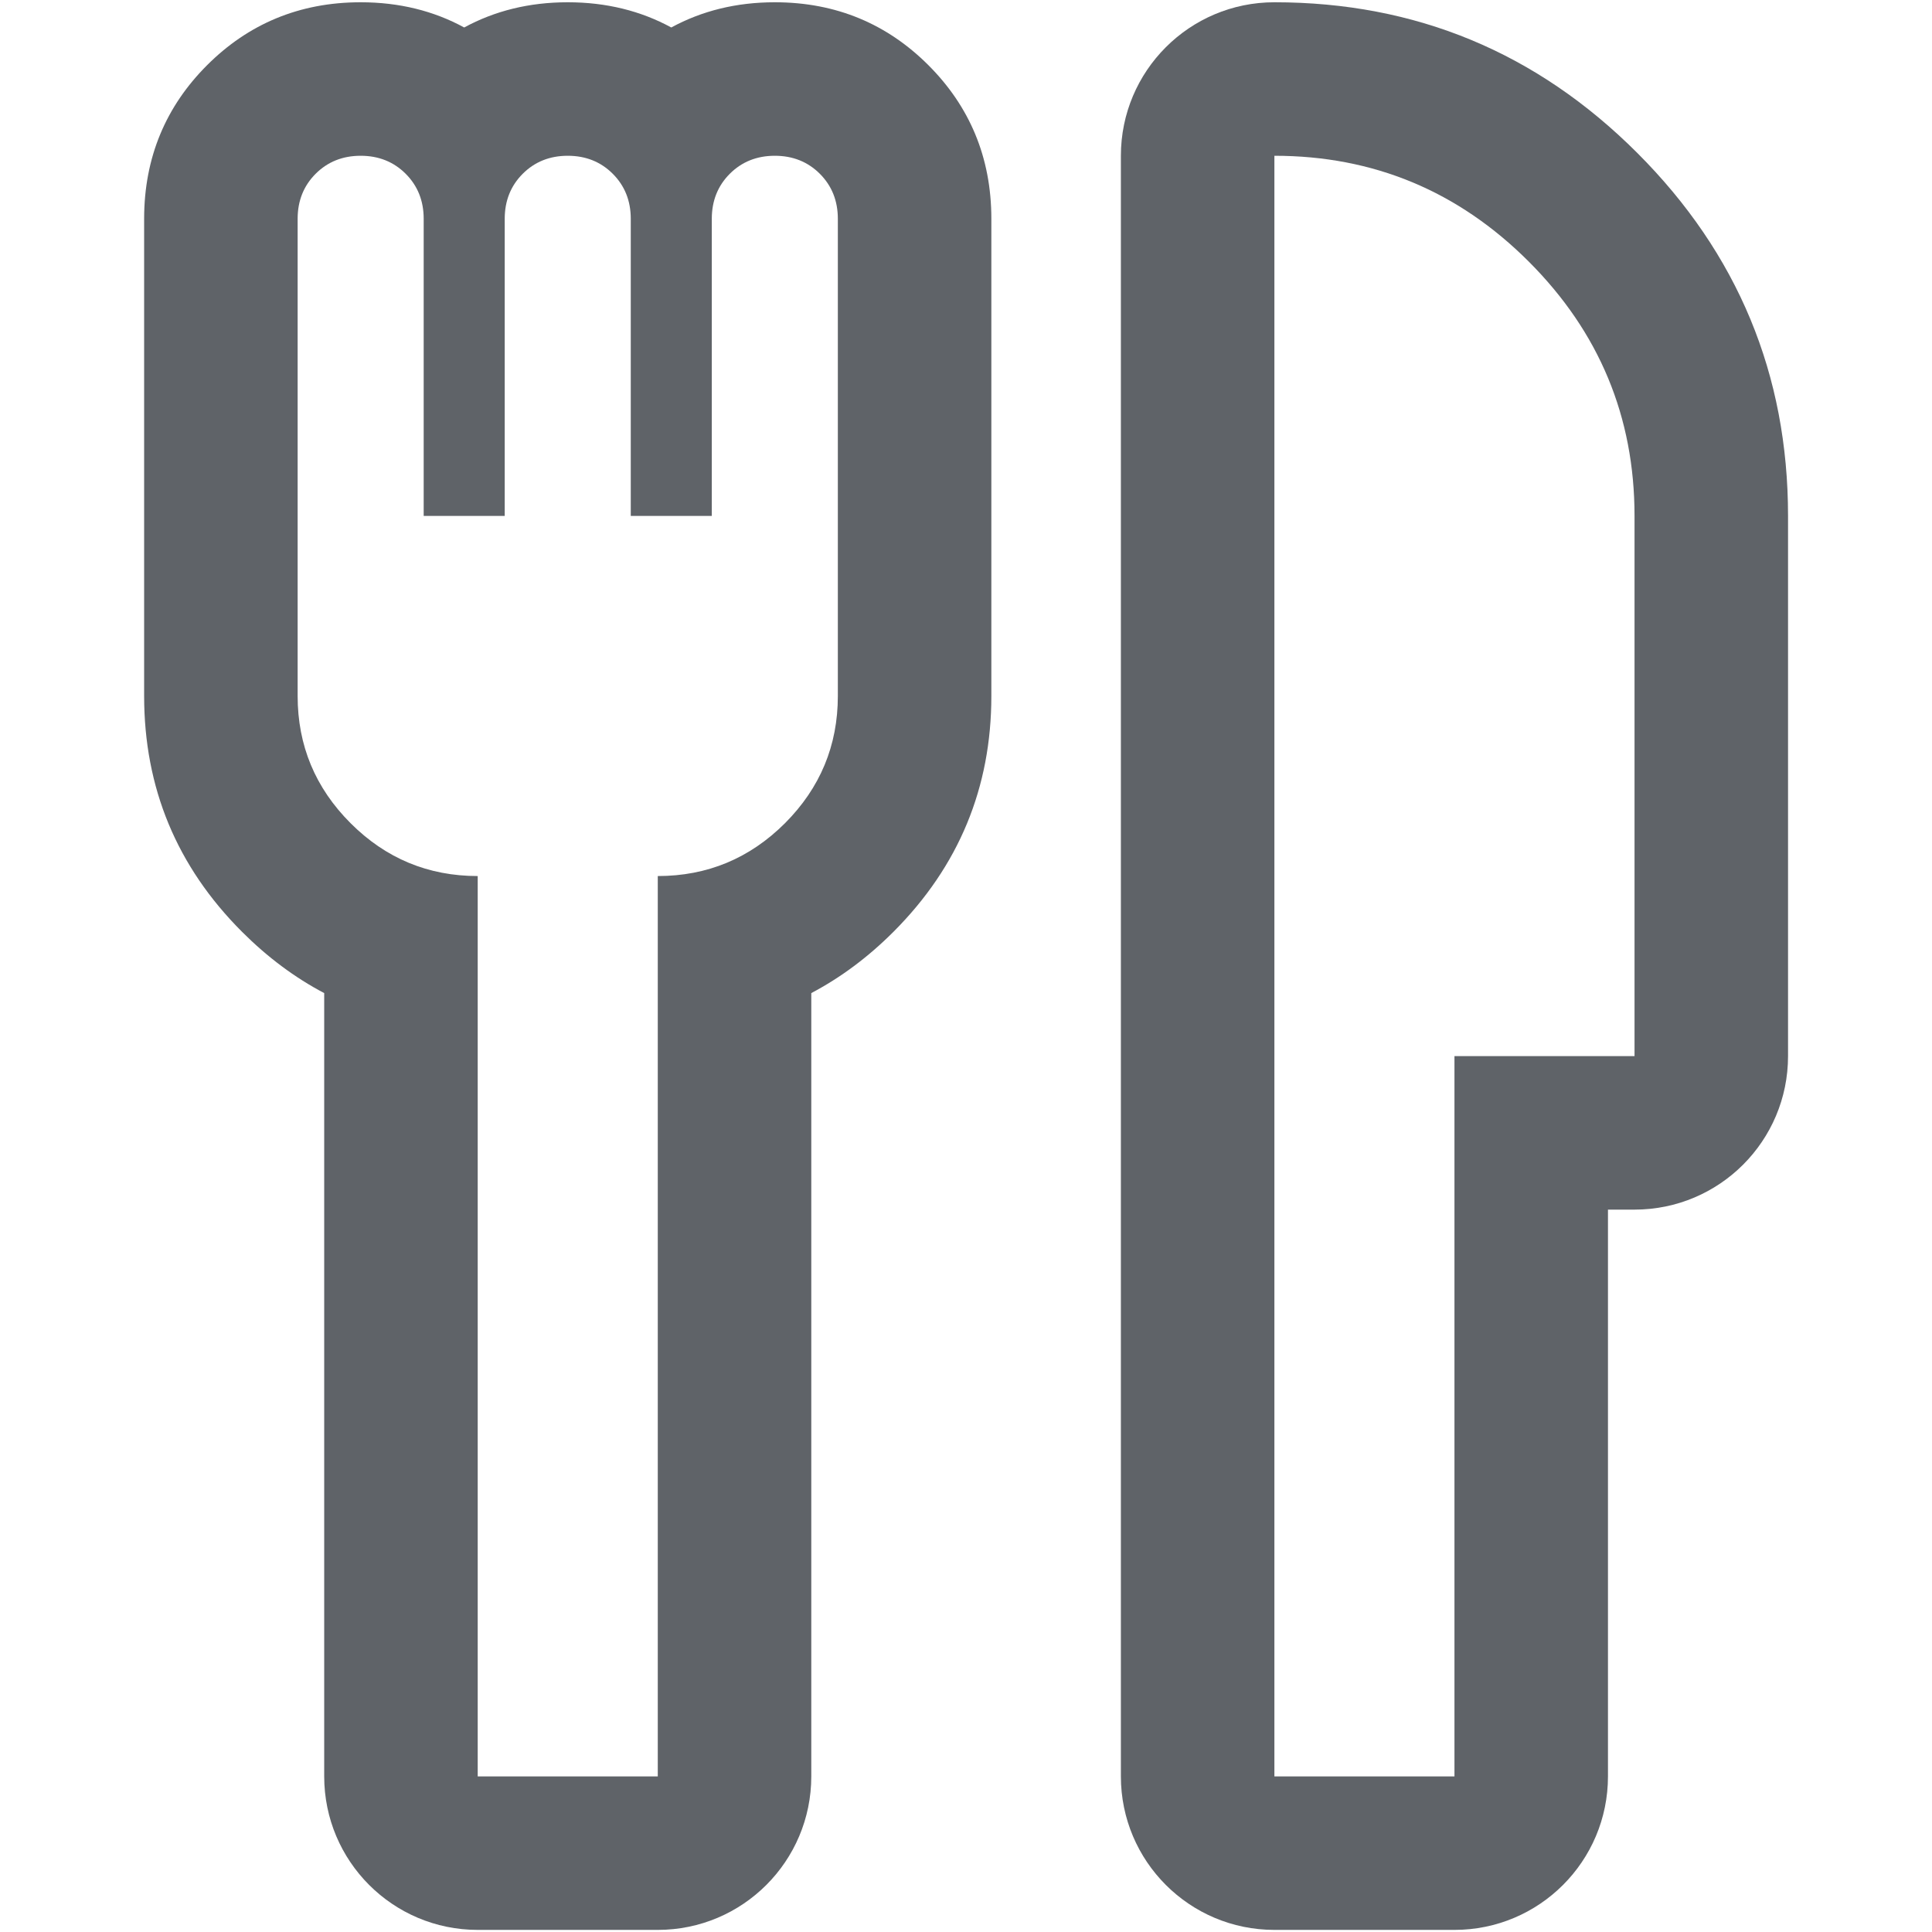
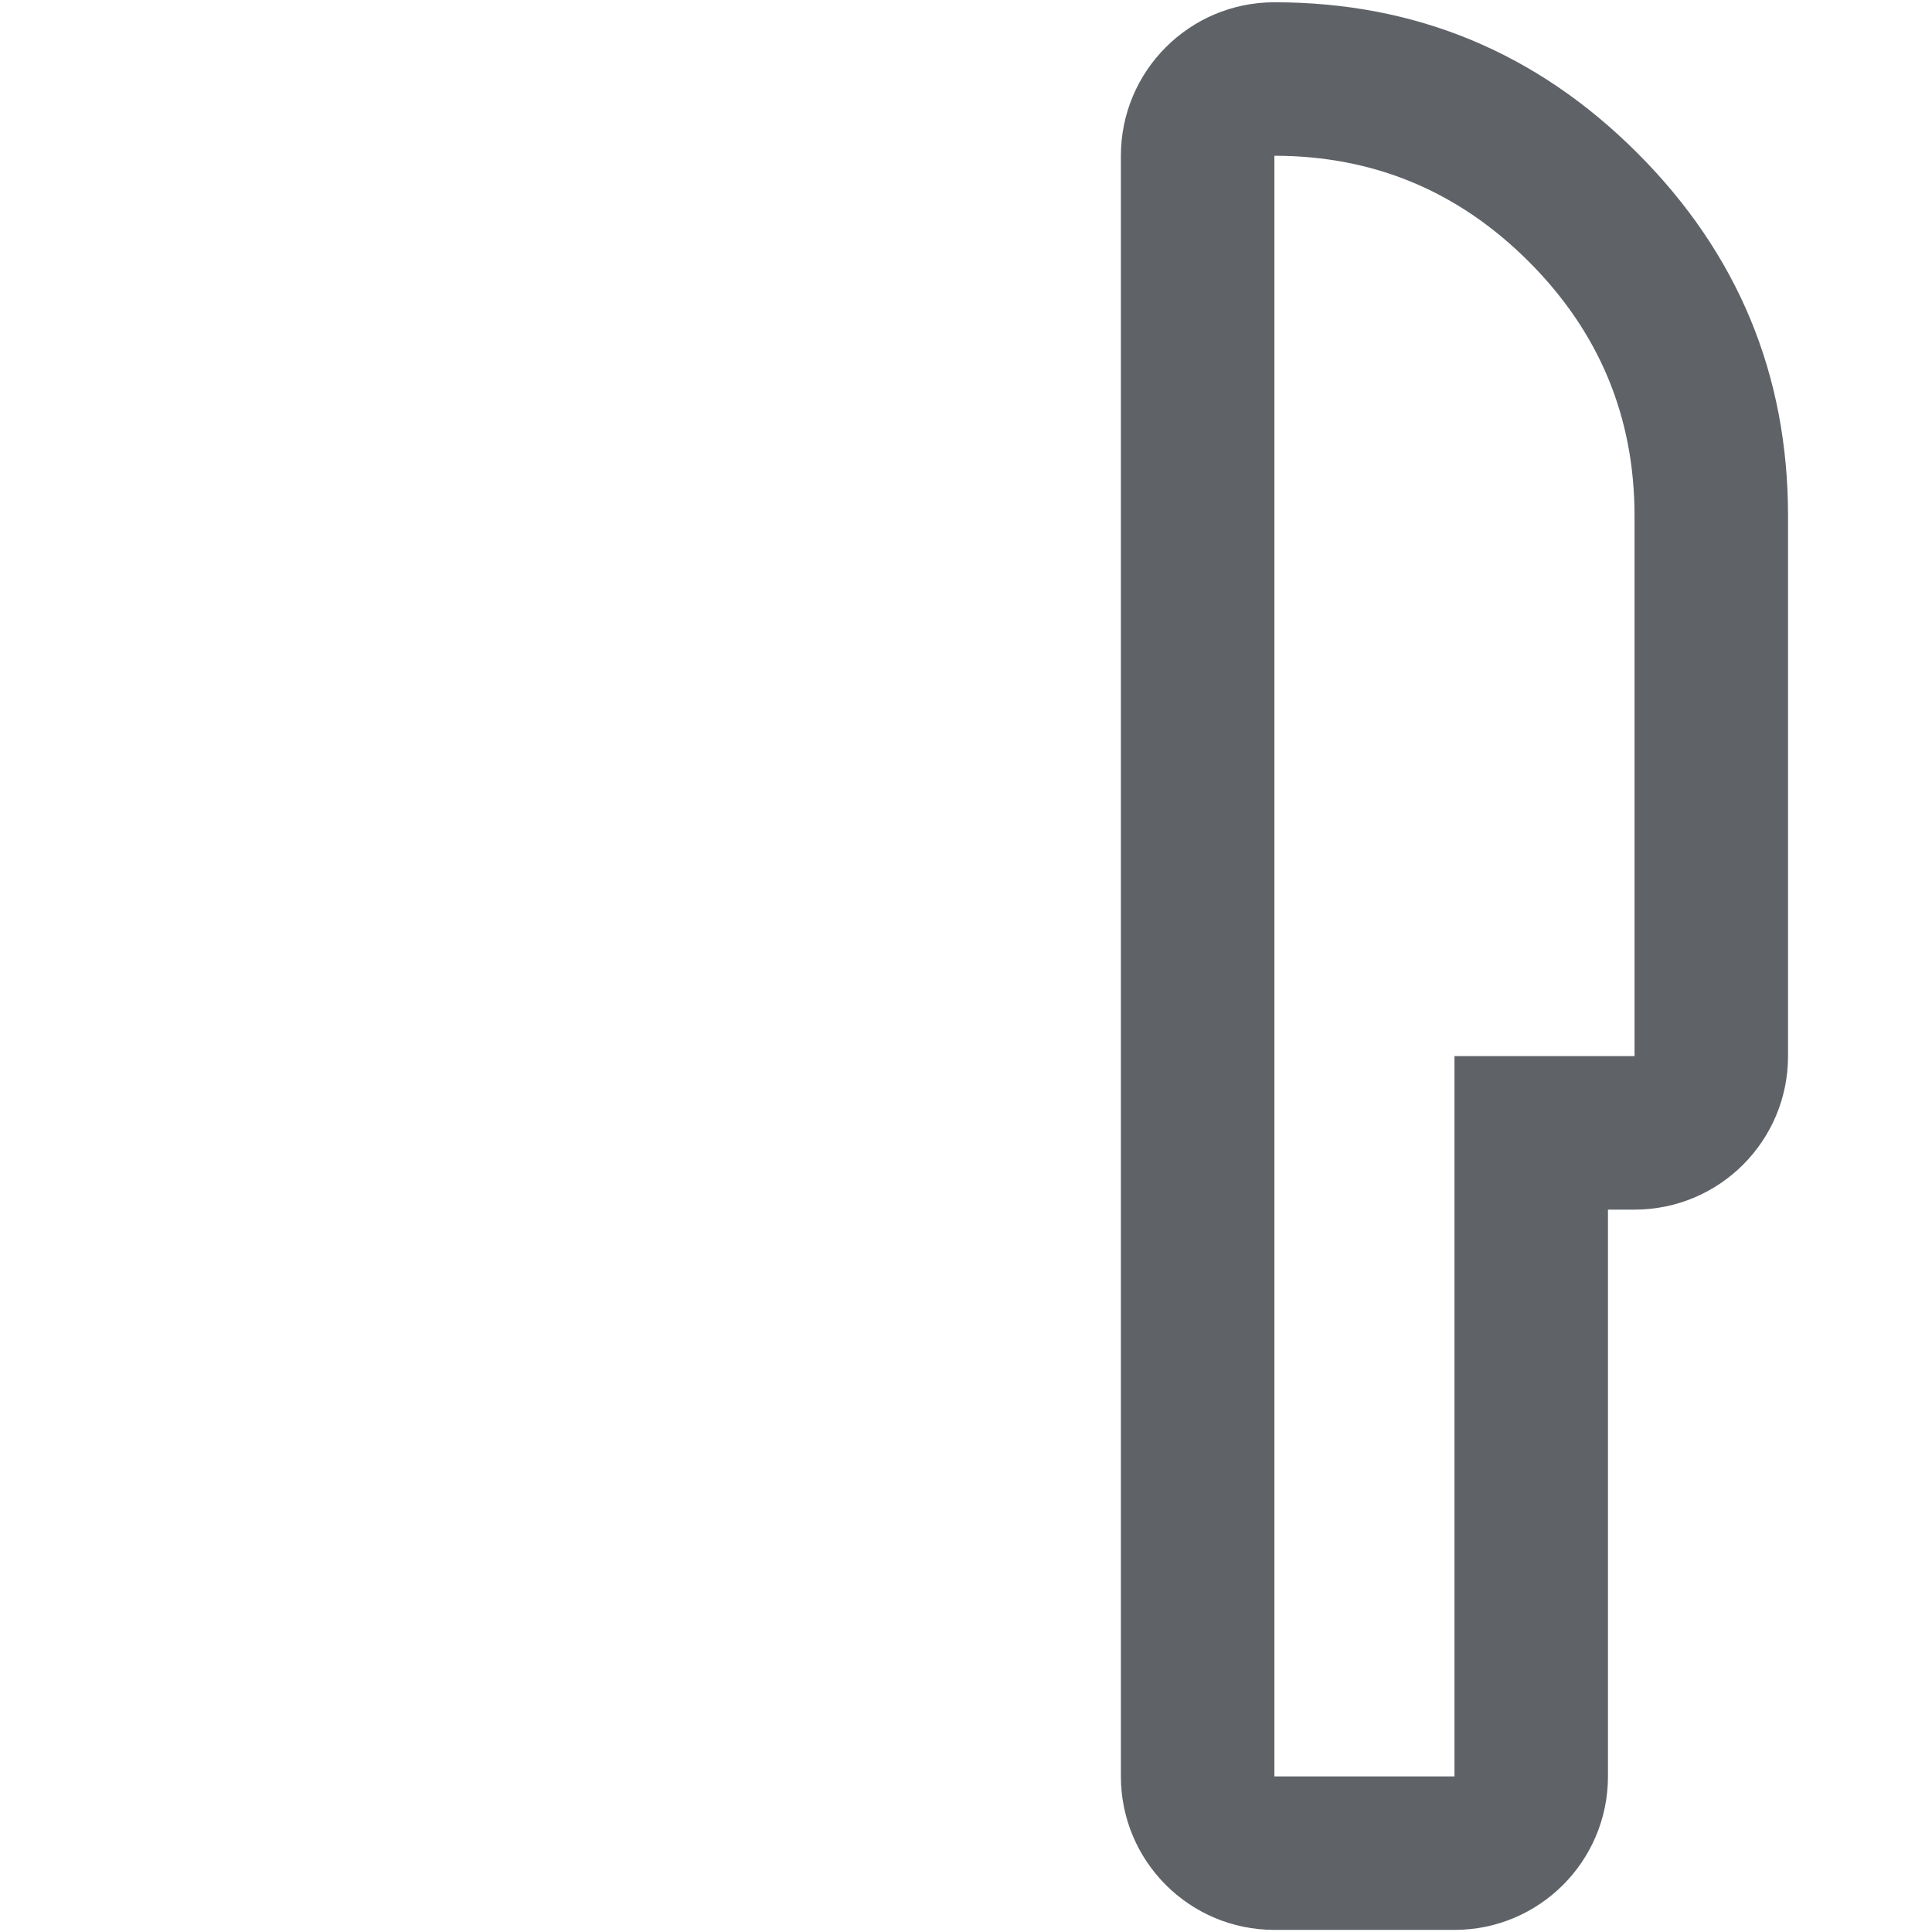
<svg xmlns="http://www.w3.org/2000/svg" width="24px" height="24px" viewBox="0 0 24 24" version="1.1" fill="#5f6368">
  <g transform="matrix(1.159,0,0,1.159,-2.137,-1.907)">
    <g transform="matrix(0.965,0,0,0.965,2.139,0.42)">
-       <path d="M4.85,1.575C5.188,1.391 5.571,1.295 6,1.295C6.429,1.295 6.812,1.391 7.15,1.575C7.488,1.391 7.871,1.295 8.3,1.295C8.985,1.295 9.551,1.539 10.006,1.994C10.461,2.449 10.705,3.015 10.705,3.7L10.705,9C10.705,10.018 10.344,10.891 9.62,11.617L9.617,11.62C9.335,11.902 9.031,12.128 8.705,12.3L8.705,21C8.705,21.942 7.942,22.705 7,22.705L5,22.705C4.058,22.705 3.295,21.942 3.295,21C3.295,21 3.295,12.3 3.295,12.3C2.968,12.128 2.664,11.901 2.382,11.619C1.656,10.893 1.295,10.019 1.295,9L1.295,3.7C1.295,3.015 1.539,2.449 1.994,1.994C2.449,1.539 3.015,1.295 3.7,1.295C4.129,1.295 4.512,1.391 4.85,1.575ZM5,21L7,21L7,11C7.55,11 8.021,10.804 8.413,10.413C8.804,10.021 9,9.55 9,9L9,3.7C9,3.5 8.933,3.333 8.8,3.2C8.667,3.067 8.5,3 8.3,3C8.1,3 7.933,3.067 7.8,3.2C7.667,3.333 7.6,3.5 7.6,3.7L7.6,7L6.7,7L6.7,3.7C6.7,3.5 6.633,3.333 6.5,3.2C6.367,3.067 6.2,3 6,3C5.8,3 5.633,3.067 5.5,3.2C5.367,3.333 5.3,3.5 5.3,3.7L5.3,7L4.4,7L4.4,3.7C4.4,3.5 4.333,3.333 4.2,3.2C4.067,3.067 3.9,3 3.7,3C3.5,3 3.333,3.067 3.2,3.2C3.067,3.333 3,3.5 3,3.7L3,9C3,9.55 3.196,10.021 3.588,10.413C3.979,10.804 4.45,11 5,11L5,21Z" style="fill:rgb(95,99,104);" />
-     </g>
+       </g>
    <g transform="matrix(0.965,0,0,0.965,-0.902,0.42)">
      <path d="M15.295,21L15.295,3C15.295,2.058 16.058,1.295 17,1.295C18.569,1.295 19.914,1.852 21.031,2.969C22.148,4.086 22.705,5.431 22.705,7L22.705,13C22.705,13.942 21.942,14.705 21,14.705L20.705,14.705L20.705,21C20.705,21.942 19.942,22.705 19,22.705L17,22.705C16.058,22.705 15.295,21.942 15.295,21ZM17,21L19,21L19,13L21,13L21,7C21,5.9 20.608,4.958 19.825,4.175C19.042,3.392 18.1,3 17,3L17,21Z" style="fill:rgb(95,99,104);" />
    </g>
  </g>
</svg>